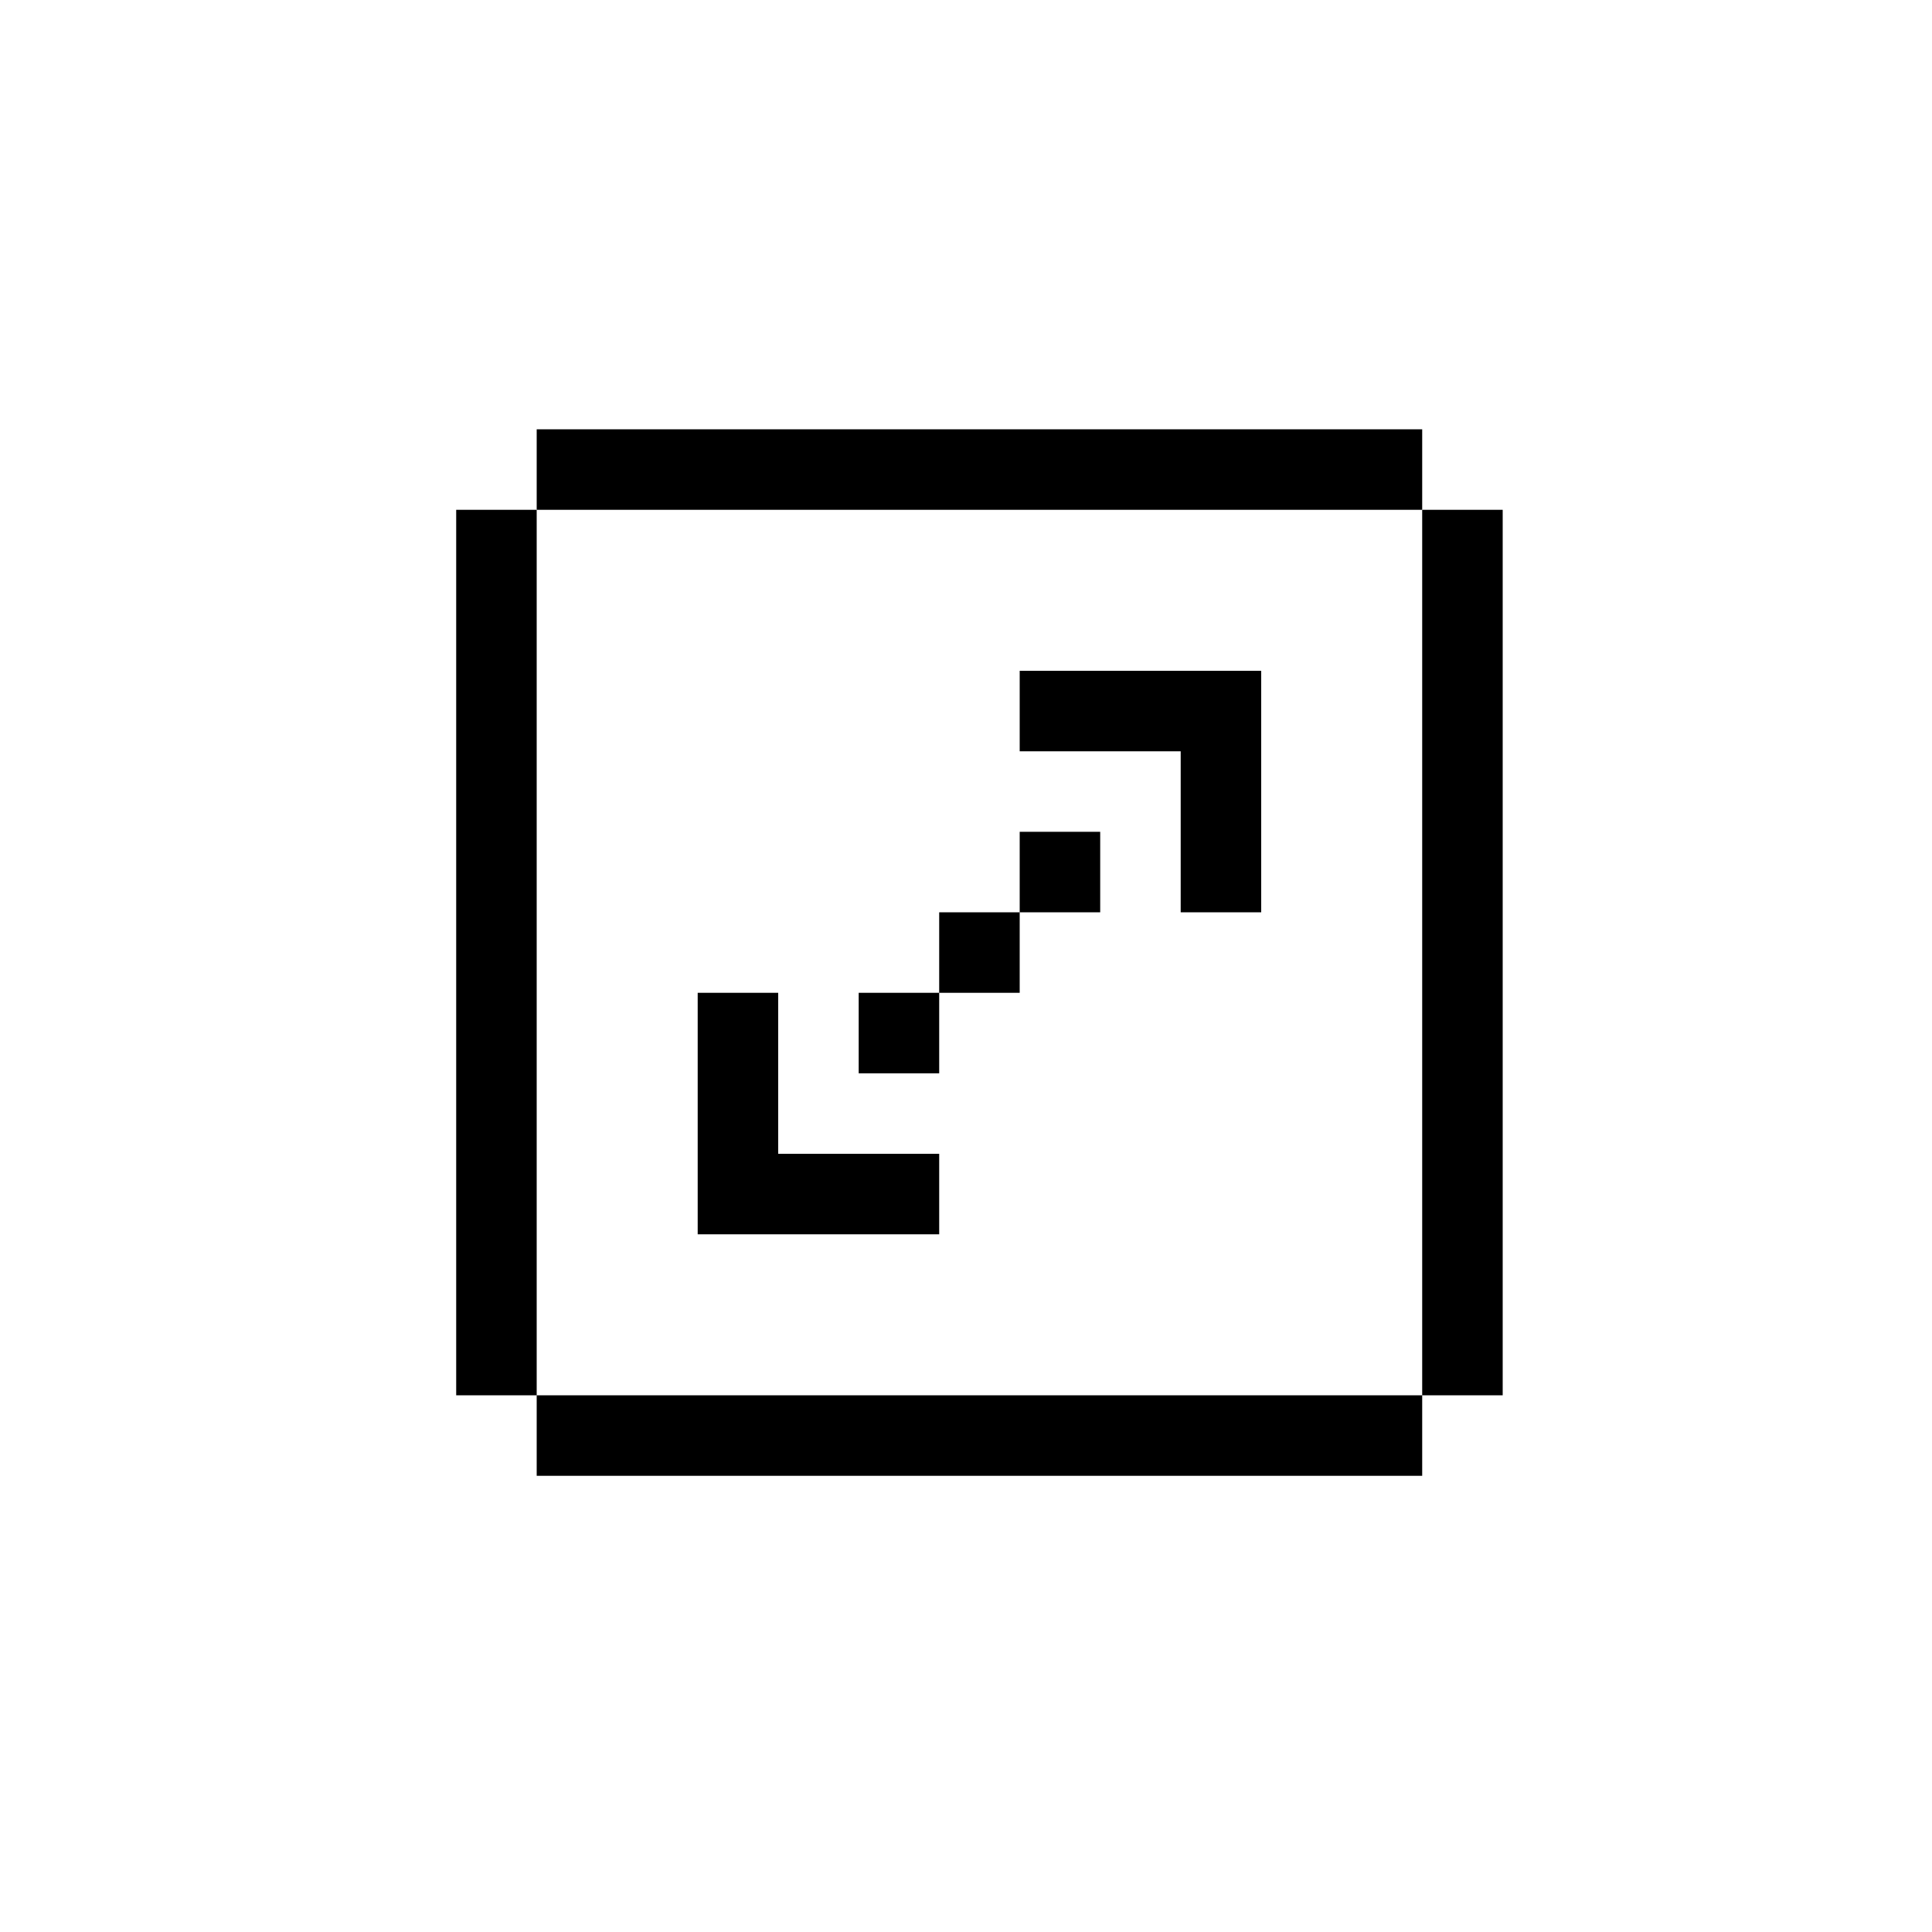
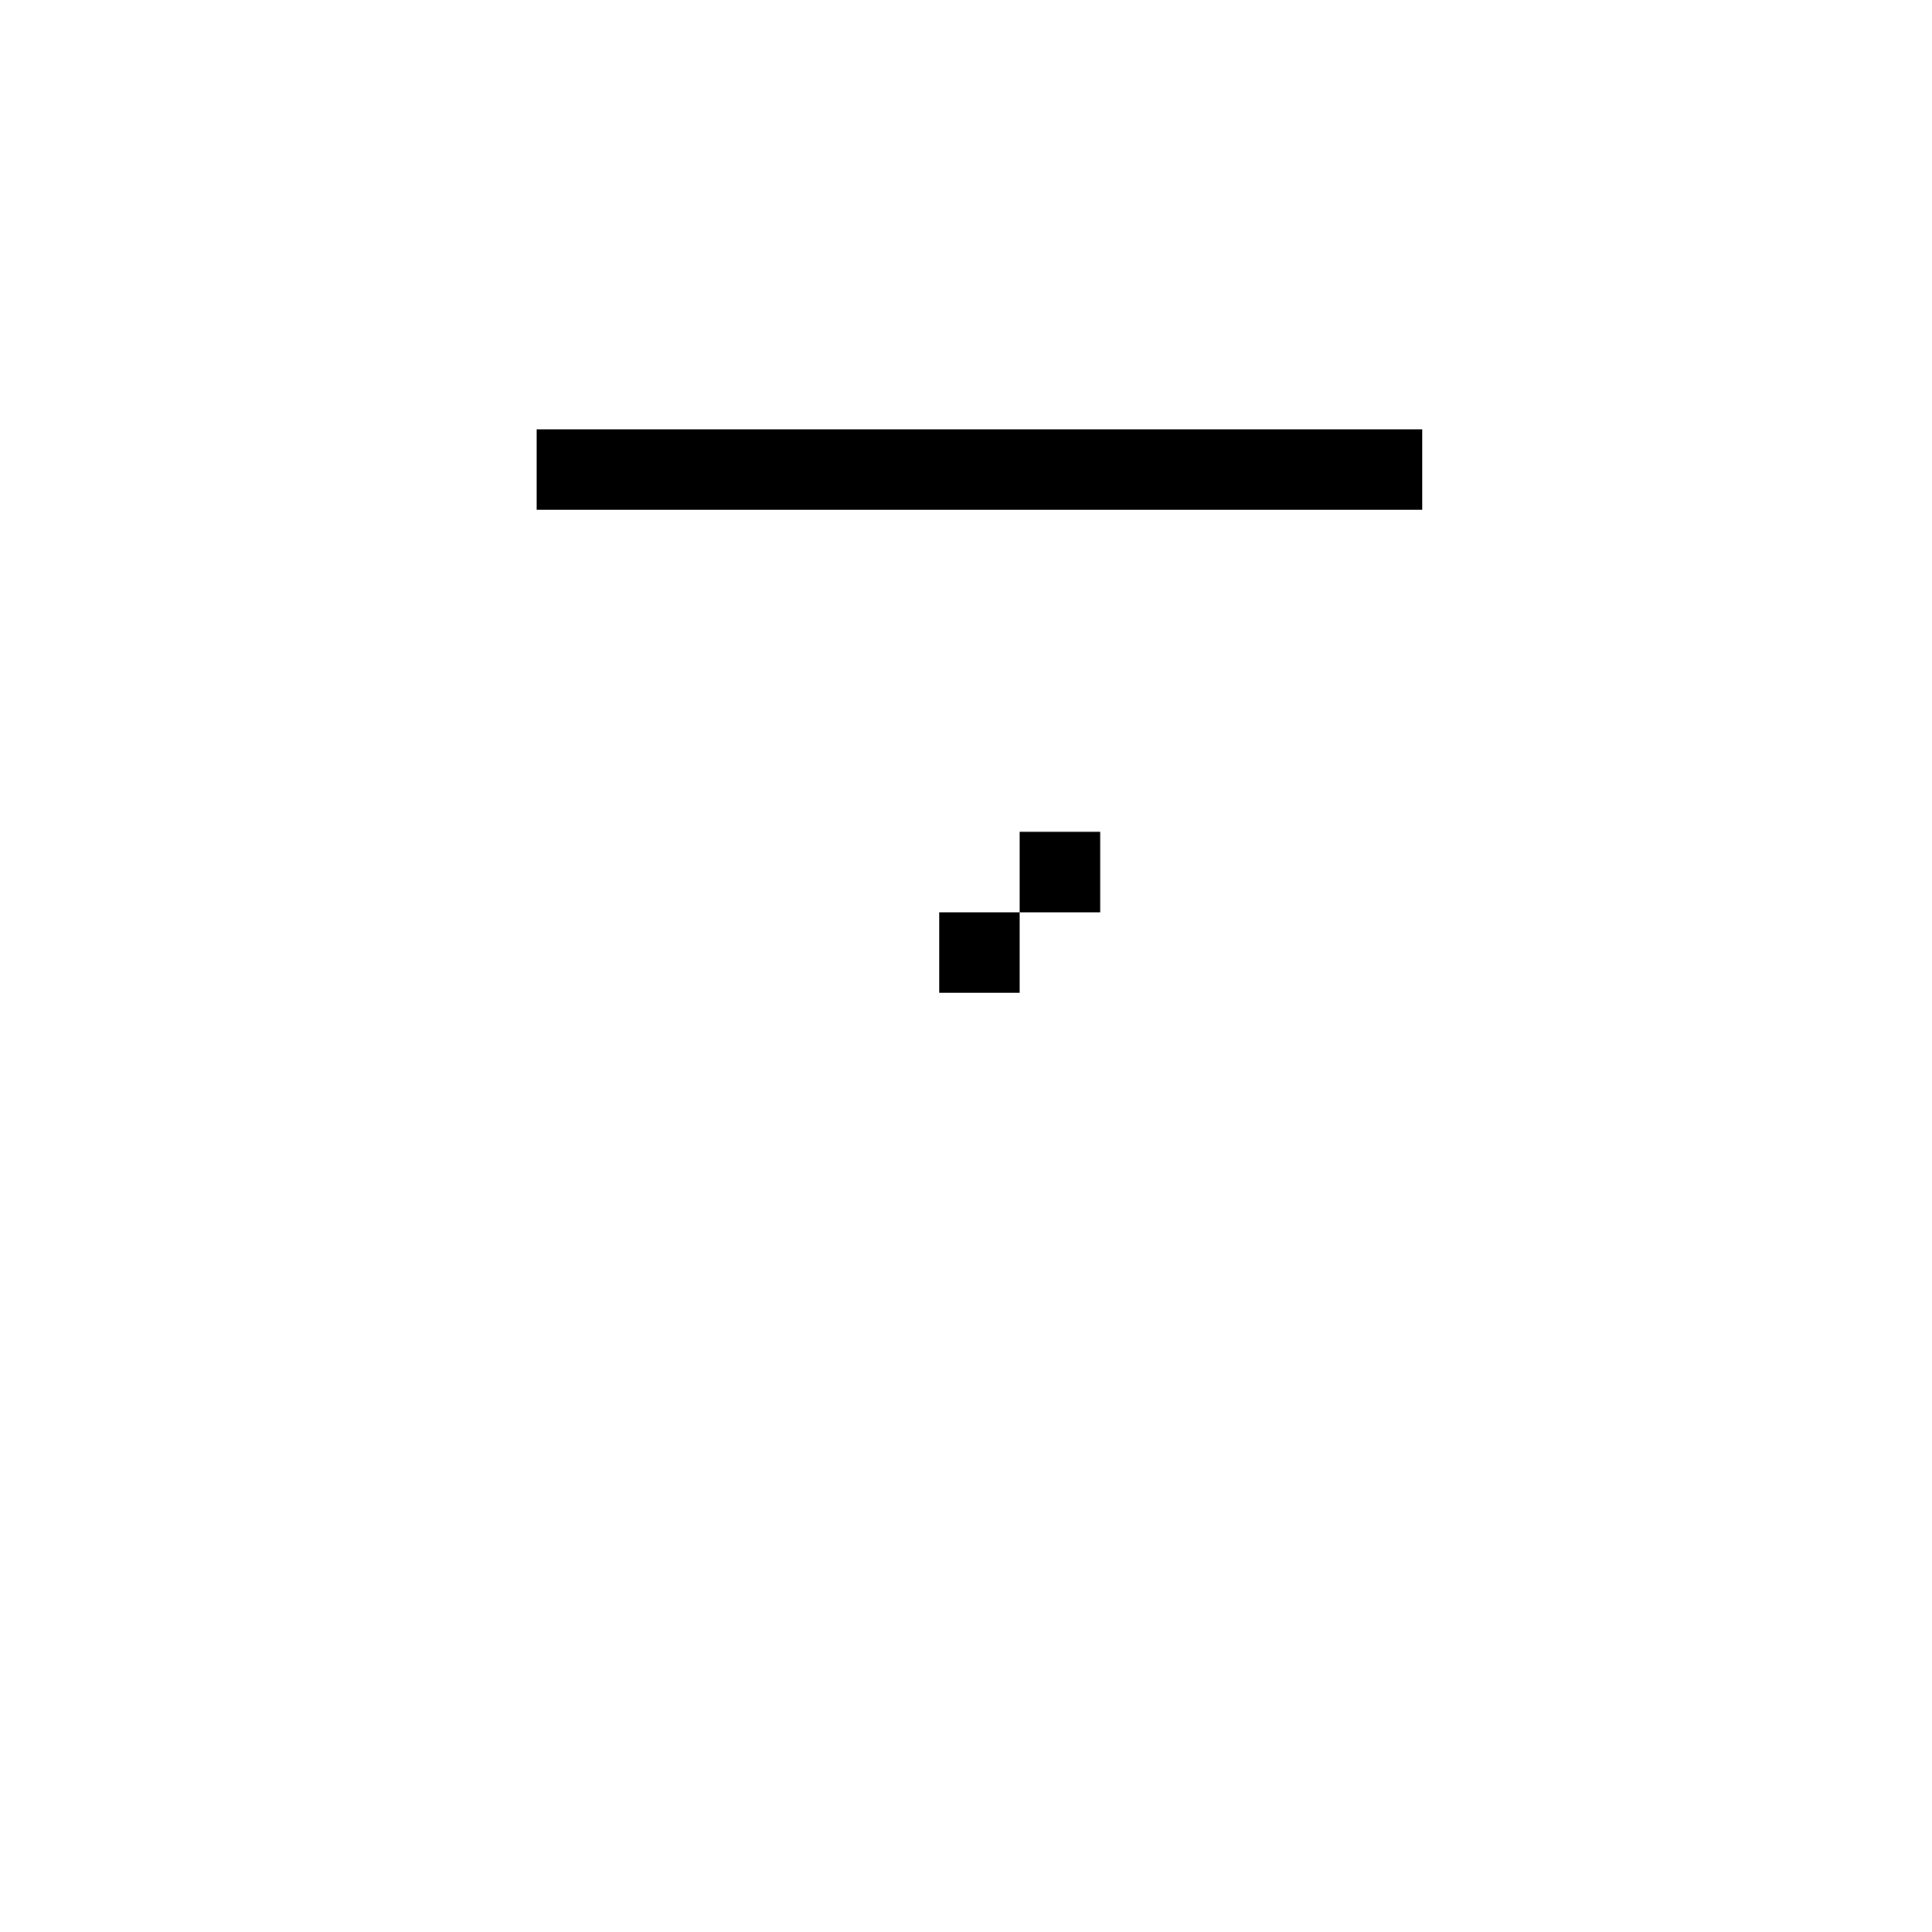
<svg xmlns="http://www.w3.org/2000/svg" width="24" height="24" fill="none">
-   <path fill="#000" d="M12.667 12.333h-1v-1h1v1zm1-1h-1v-1h1v1zm-2 2h-1v-1h1v1zm-5-8v1h11v-1h-11z" />
-   <path fill="#000" d="M12.667 9.333v-1h3v3h-1v-2h-2zm-4 3h1v2h2v1h-3v-3zm-3 5h1v-11h-1v11zm1 0v1h11v-1h-11zm12-11h-1v11h1v-11z" />
+   <path fill="#000" d="M12.667 12.333h-1v-1h1v1zm1-1h-1v-1h1v1zm-2 2h-1v-1v1zm-5-8v1h11v-1h-11z" />
</svg>